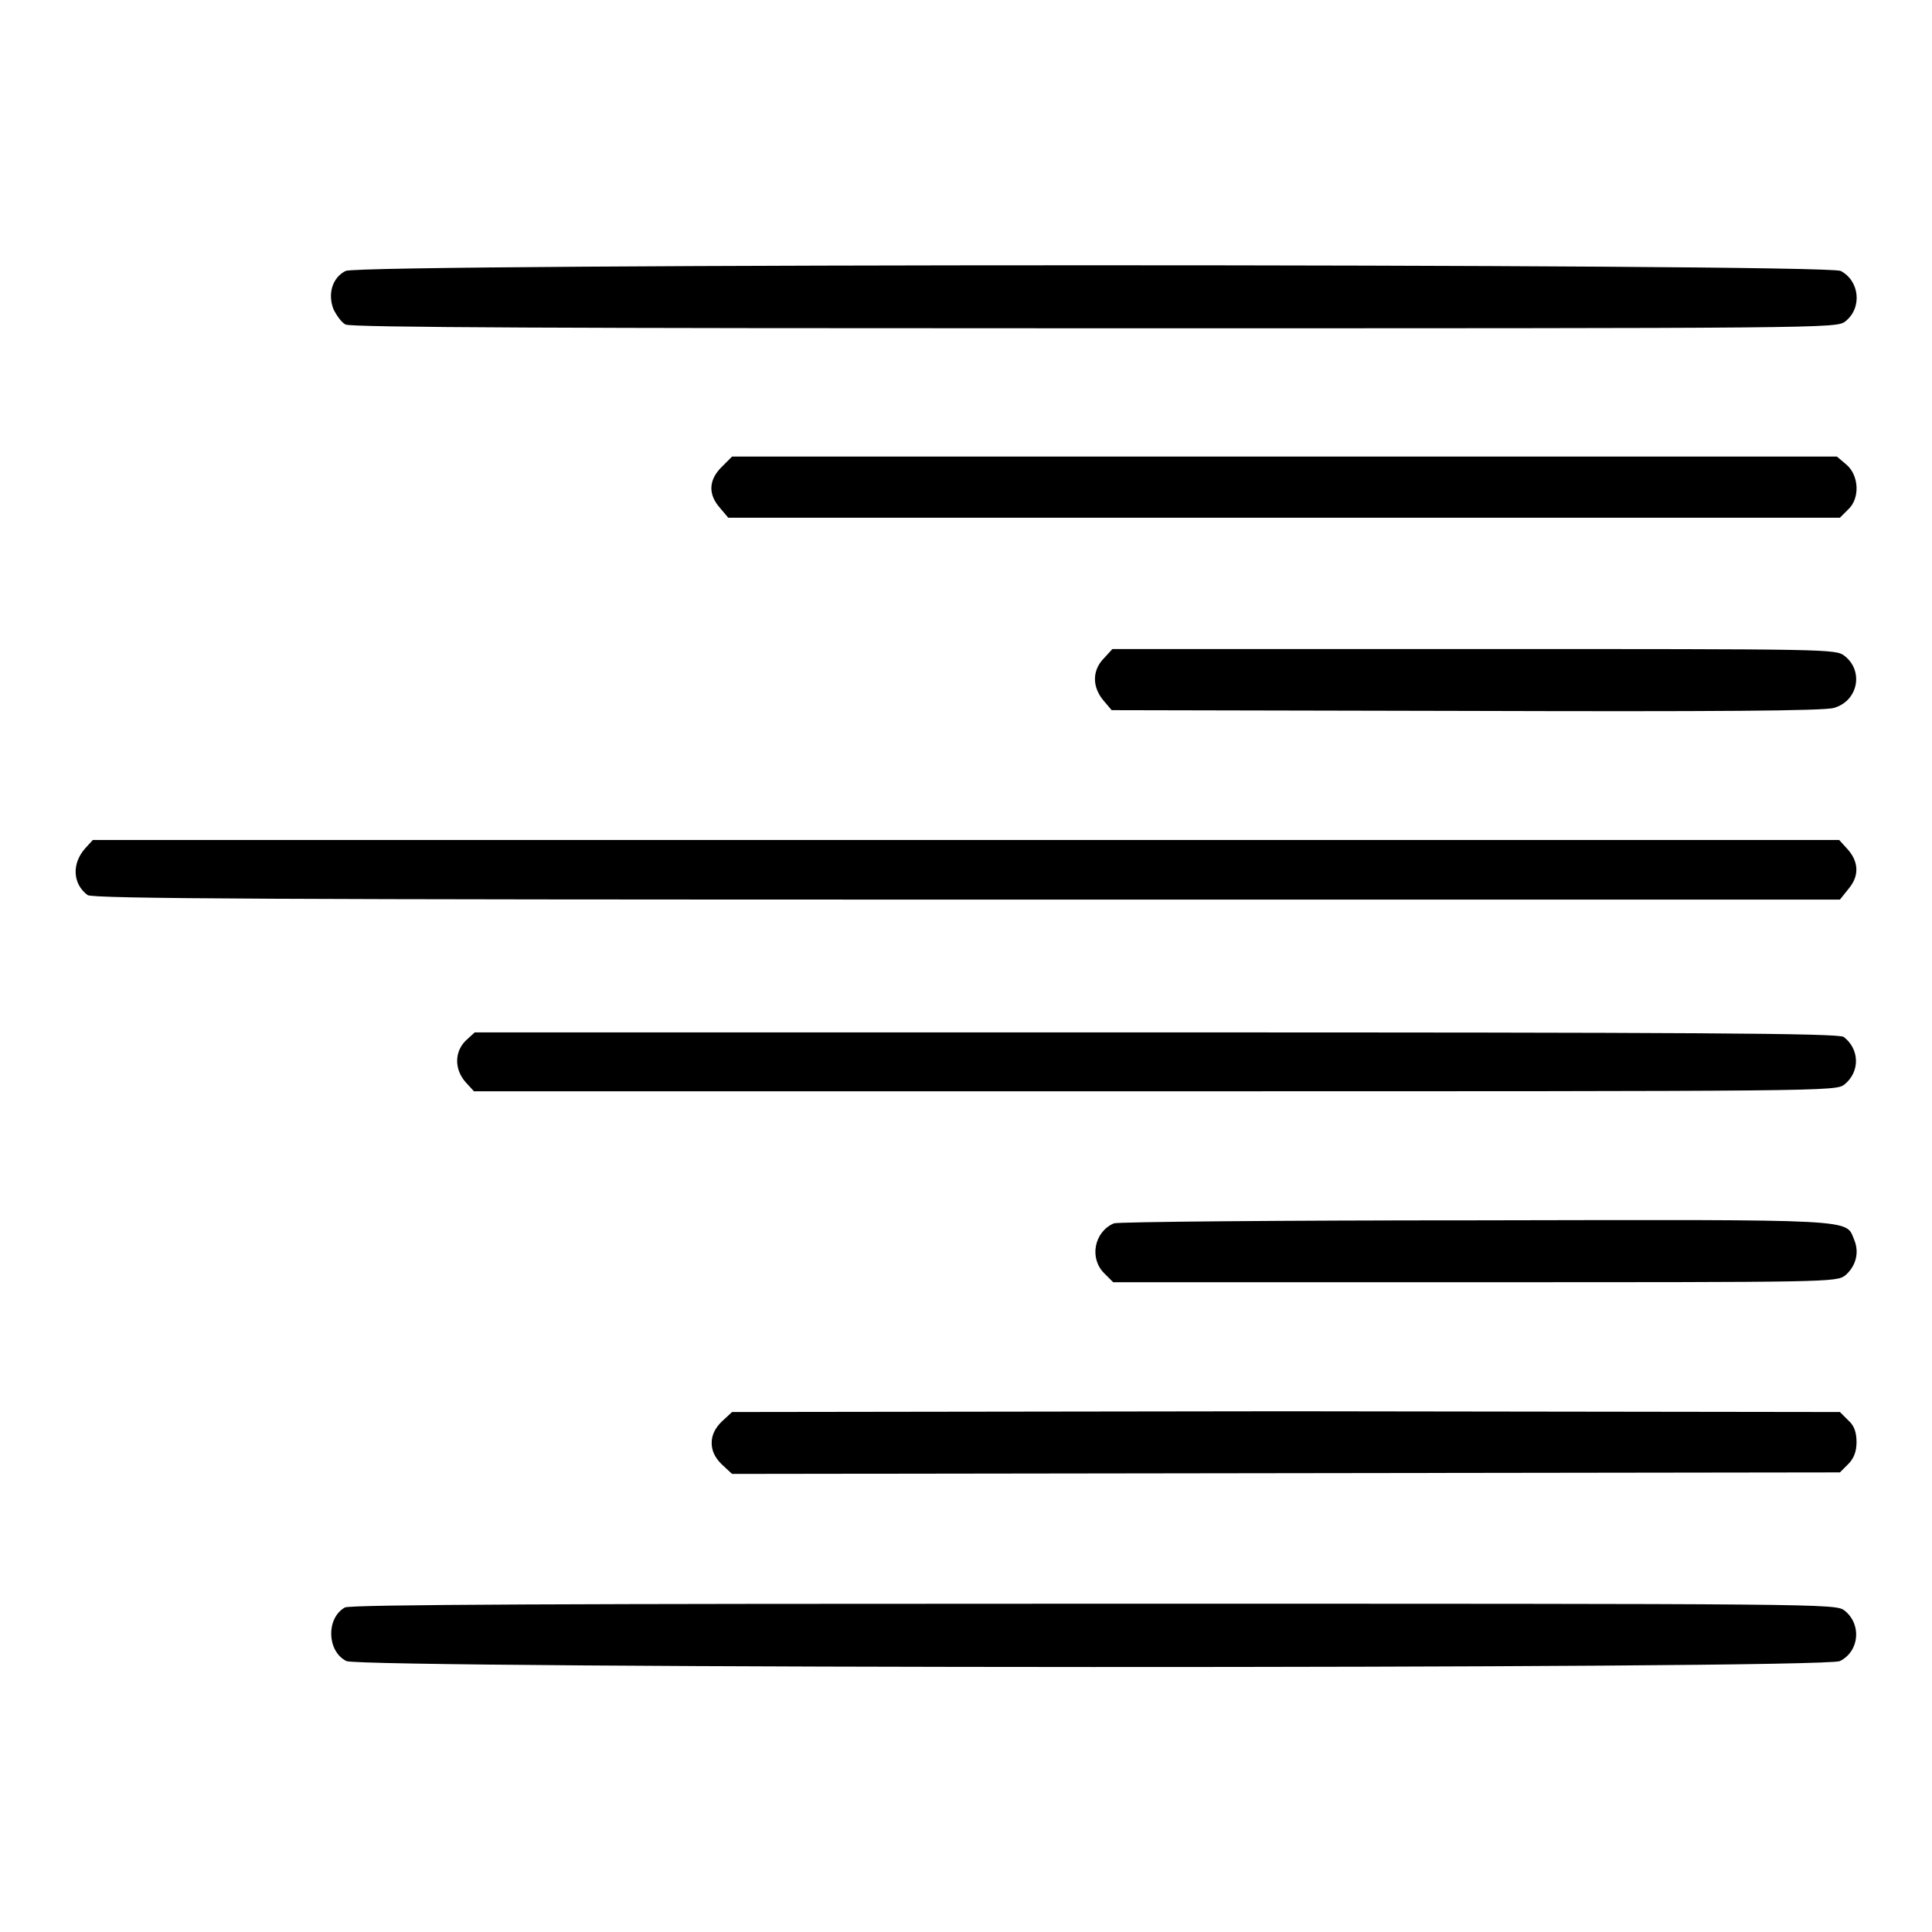
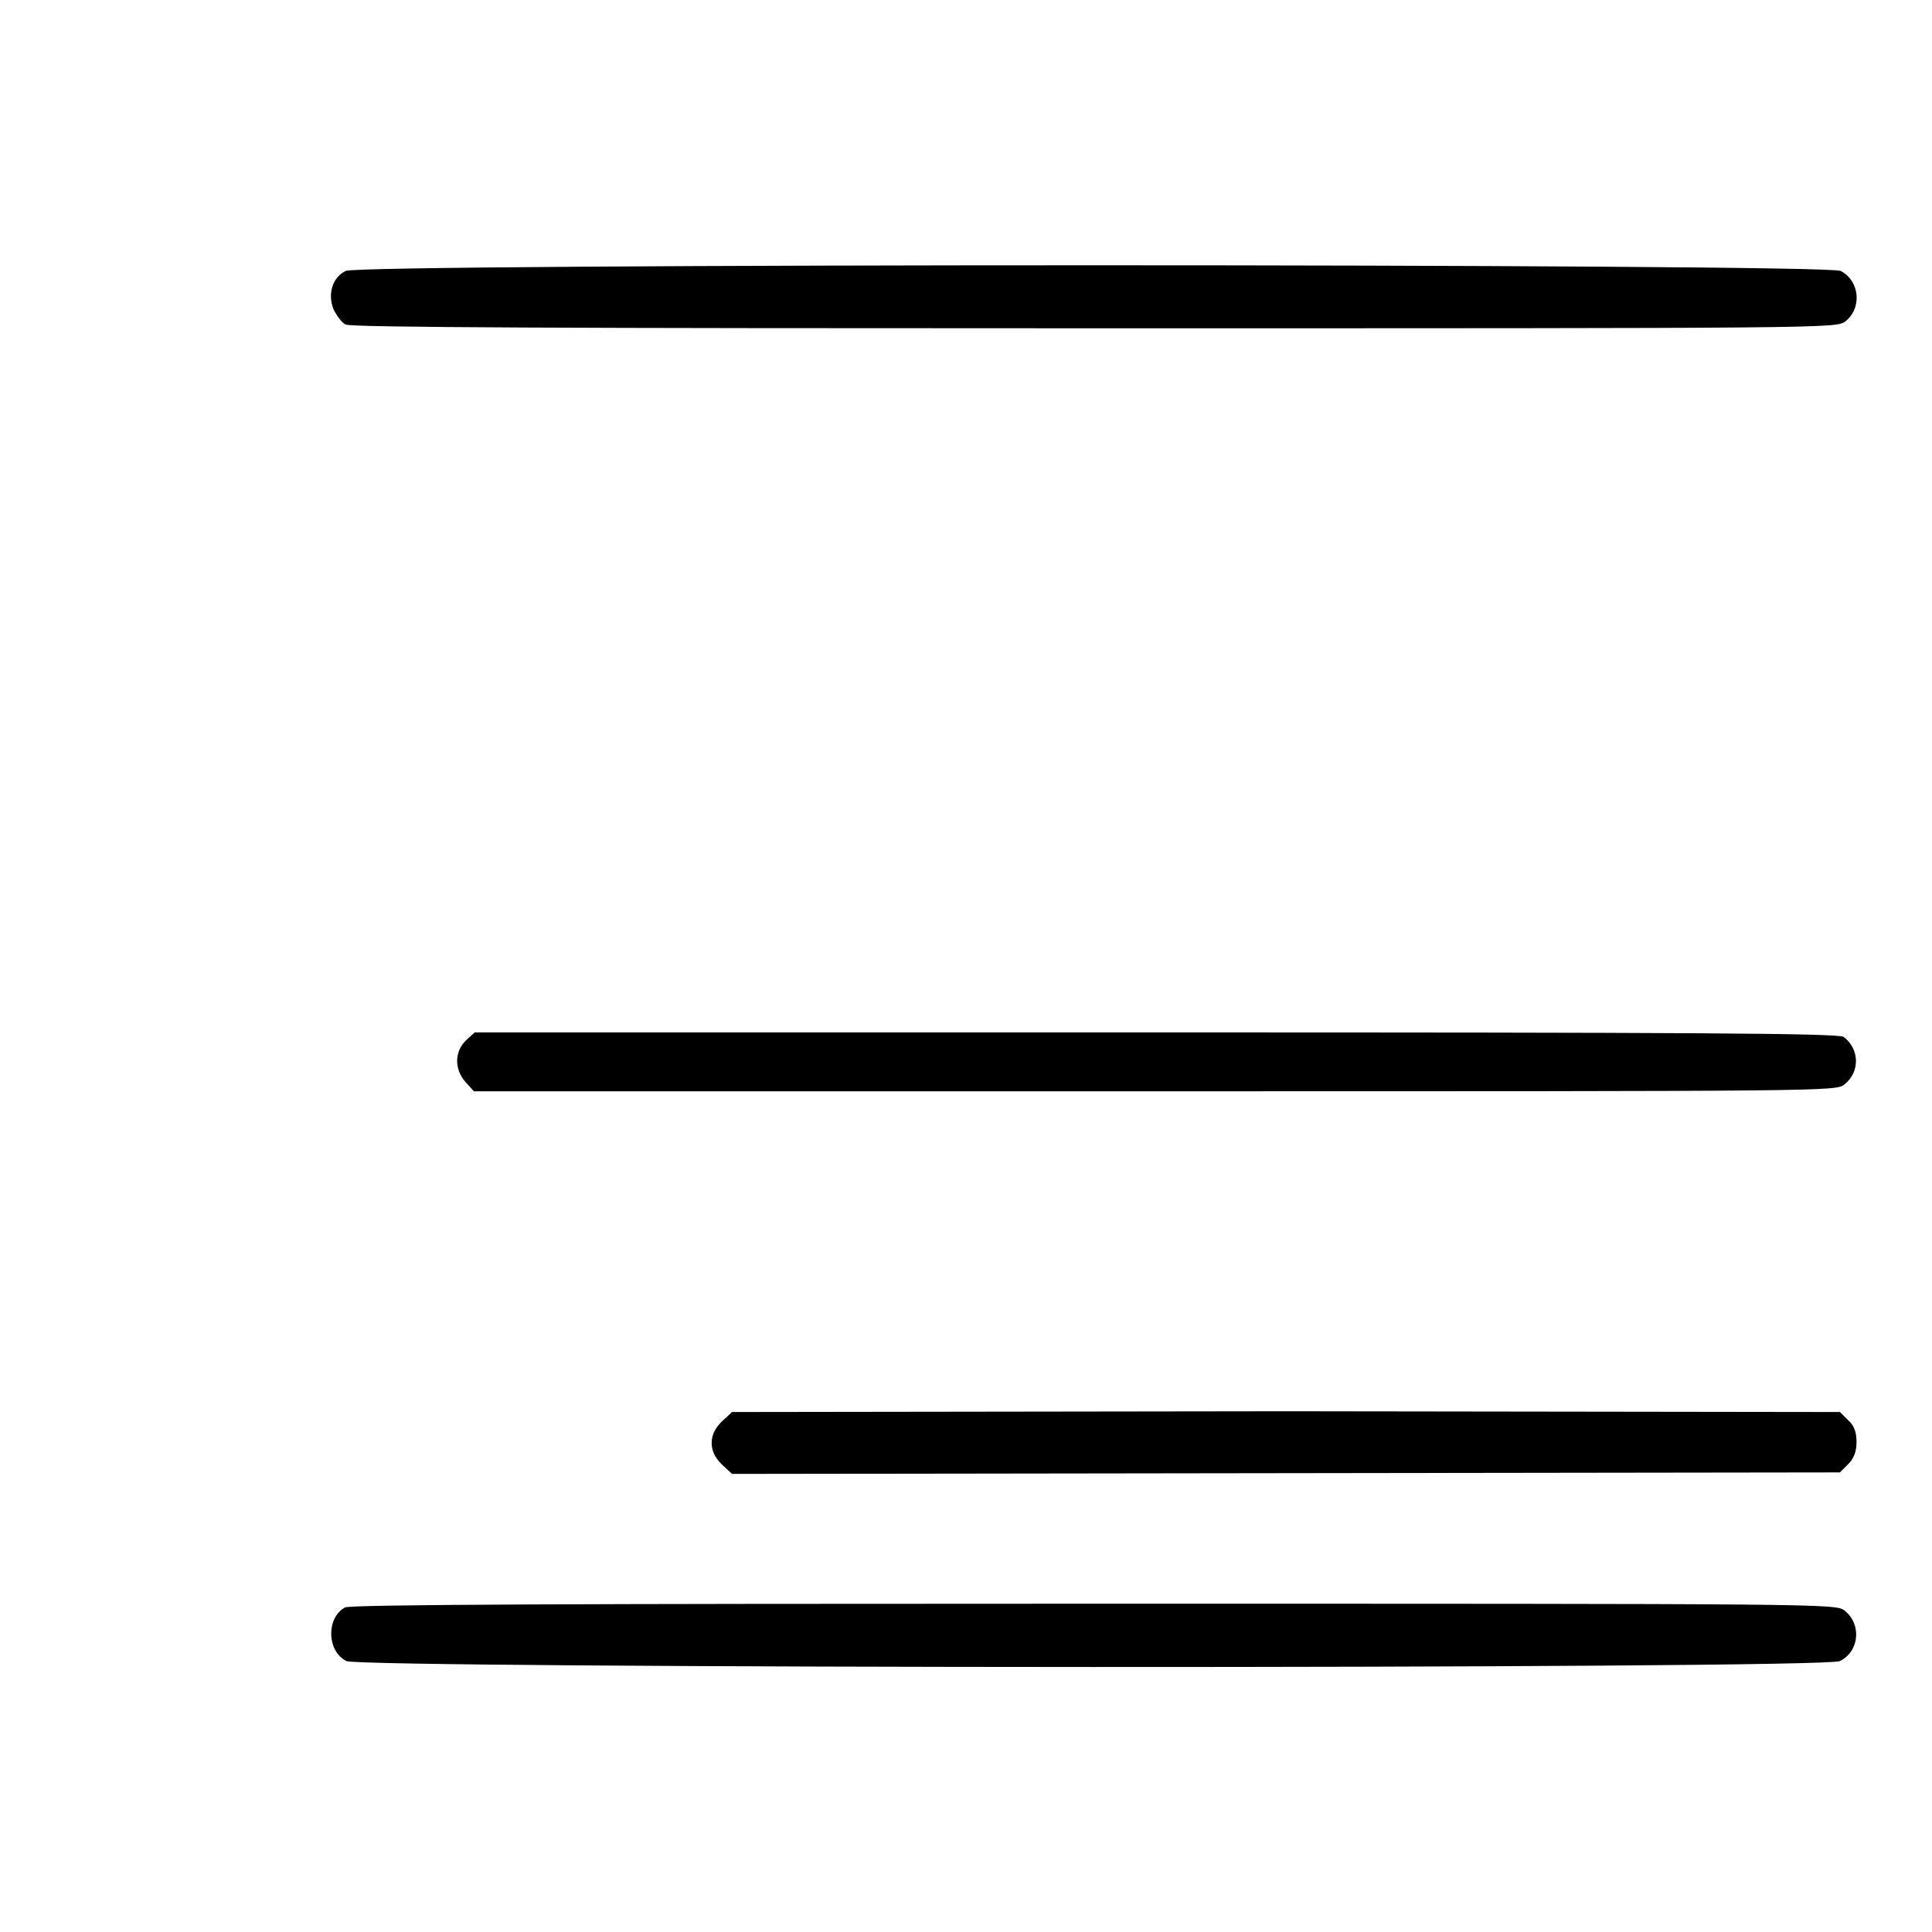
<svg xmlns="http://www.w3.org/2000/svg" version="1.1" x="0px" y="0px" viewBox="0 0 256 256" enable-background="new 0 0 256 256" xml:space="preserve">
  <g>
    <g>
      <g>
        <path fill="#000000" d="M45.8,35.9C44,36.8,43.4,39,44.2,41c0.4,0.8,1.1,1.8,1.6,2c0.7,0.4,29.7,0.5,99.2,0.5c97.3,0,98.3,0,99.5-0.9c2.3-1.8,1.9-5.4-0.6-6.7C241.9,34.9,47.6,34.9,45.8,35.9z" />
-         <path fill="#000000" d="M95.6,61.9c-1.7,1.7-1.8,3.6-0.2,5.4l1.1,1.3h73.7h73.6l1.1-1.1c1.6-1.5,1.4-4.5-0.2-5.9l-1.3-1.1h-73.2H97L95.6,61.9z" />
-         <path fill="#000000" d="M146.3,87.2c-1.6,1.6-1.6,3.8-0.1,5.6l1.1,1.3l47,0.1c32.8,0.1,47.5,0,48.7-0.4c3.2-0.9,4-4.9,1.4-6.9c-1.2-0.9-1.8-0.9-49.1-0.9h-47.9L146.3,87.2z" />
-         <path fill="#000000" d="M11.3,112.4c-1.8,2-1.7,4.7,0.3,6.2c0.6,0.5,26.2,0.6,116.5,0.6h115.7l1.2-1.5c1.4-1.7,1.3-3.6-0.3-5.3l-1-1.1H128H12.3L11.3,112.4z" />
        <path fill="#000000" d="M61.7,137.9c-1.5,1.5-1.5,3.8,0,5.5l1.1,1.2H153c89.7,0,90.2,0,91.4-0.9c2.1-1.7,2-4.7-0.1-6.3c-0.6-0.5-20.8-0.6-91.1-0.6H62.9L61.7,137.9z" />
-         <path fill="#000000" d="M147.6,162.1c-2.6,1.1-3.3,4.6-1.3,6.6l1.2,1.2h47.9c47,0,47.9,0,49.1-0.9c1.4-1.2,1.9-3,1.2-4.7c-1.2-2.8,1.3-2.7-50.1-2.6C169.7,161.7,148.1,161.9,147.6,162.1z" />
        <path fill="#000000" d="M95.6,188.4c-0.9,0.9-1.3,1.8-1.3,2.8c0,1,0.4,1.9,1.3,2.8l1.4,1.3l73.4-0.1l73.4-0.1l1.1-1.1c0.7-0.7,1.1-1.6,1.1-2.9s-0.3-2.2-1.1-2.9l-1.1-1.1l-73.4-0.1L97,187.1L95.6,188.4z" />
        <path fill="#000000" d="M45.7,213c-2.5,1.4-2.4,5.8,0.2,7.1c1.9,1,195.9,1.1,197.9,0c2.6-1.3,2.9-4.9,0.6-6.7c-1.2-0.9-2.1-0.9-99.6-0.9C75.8,212.5,46.3,212.6,45.7,213z" />
      </g>
    </g>
  </g>
</svg>